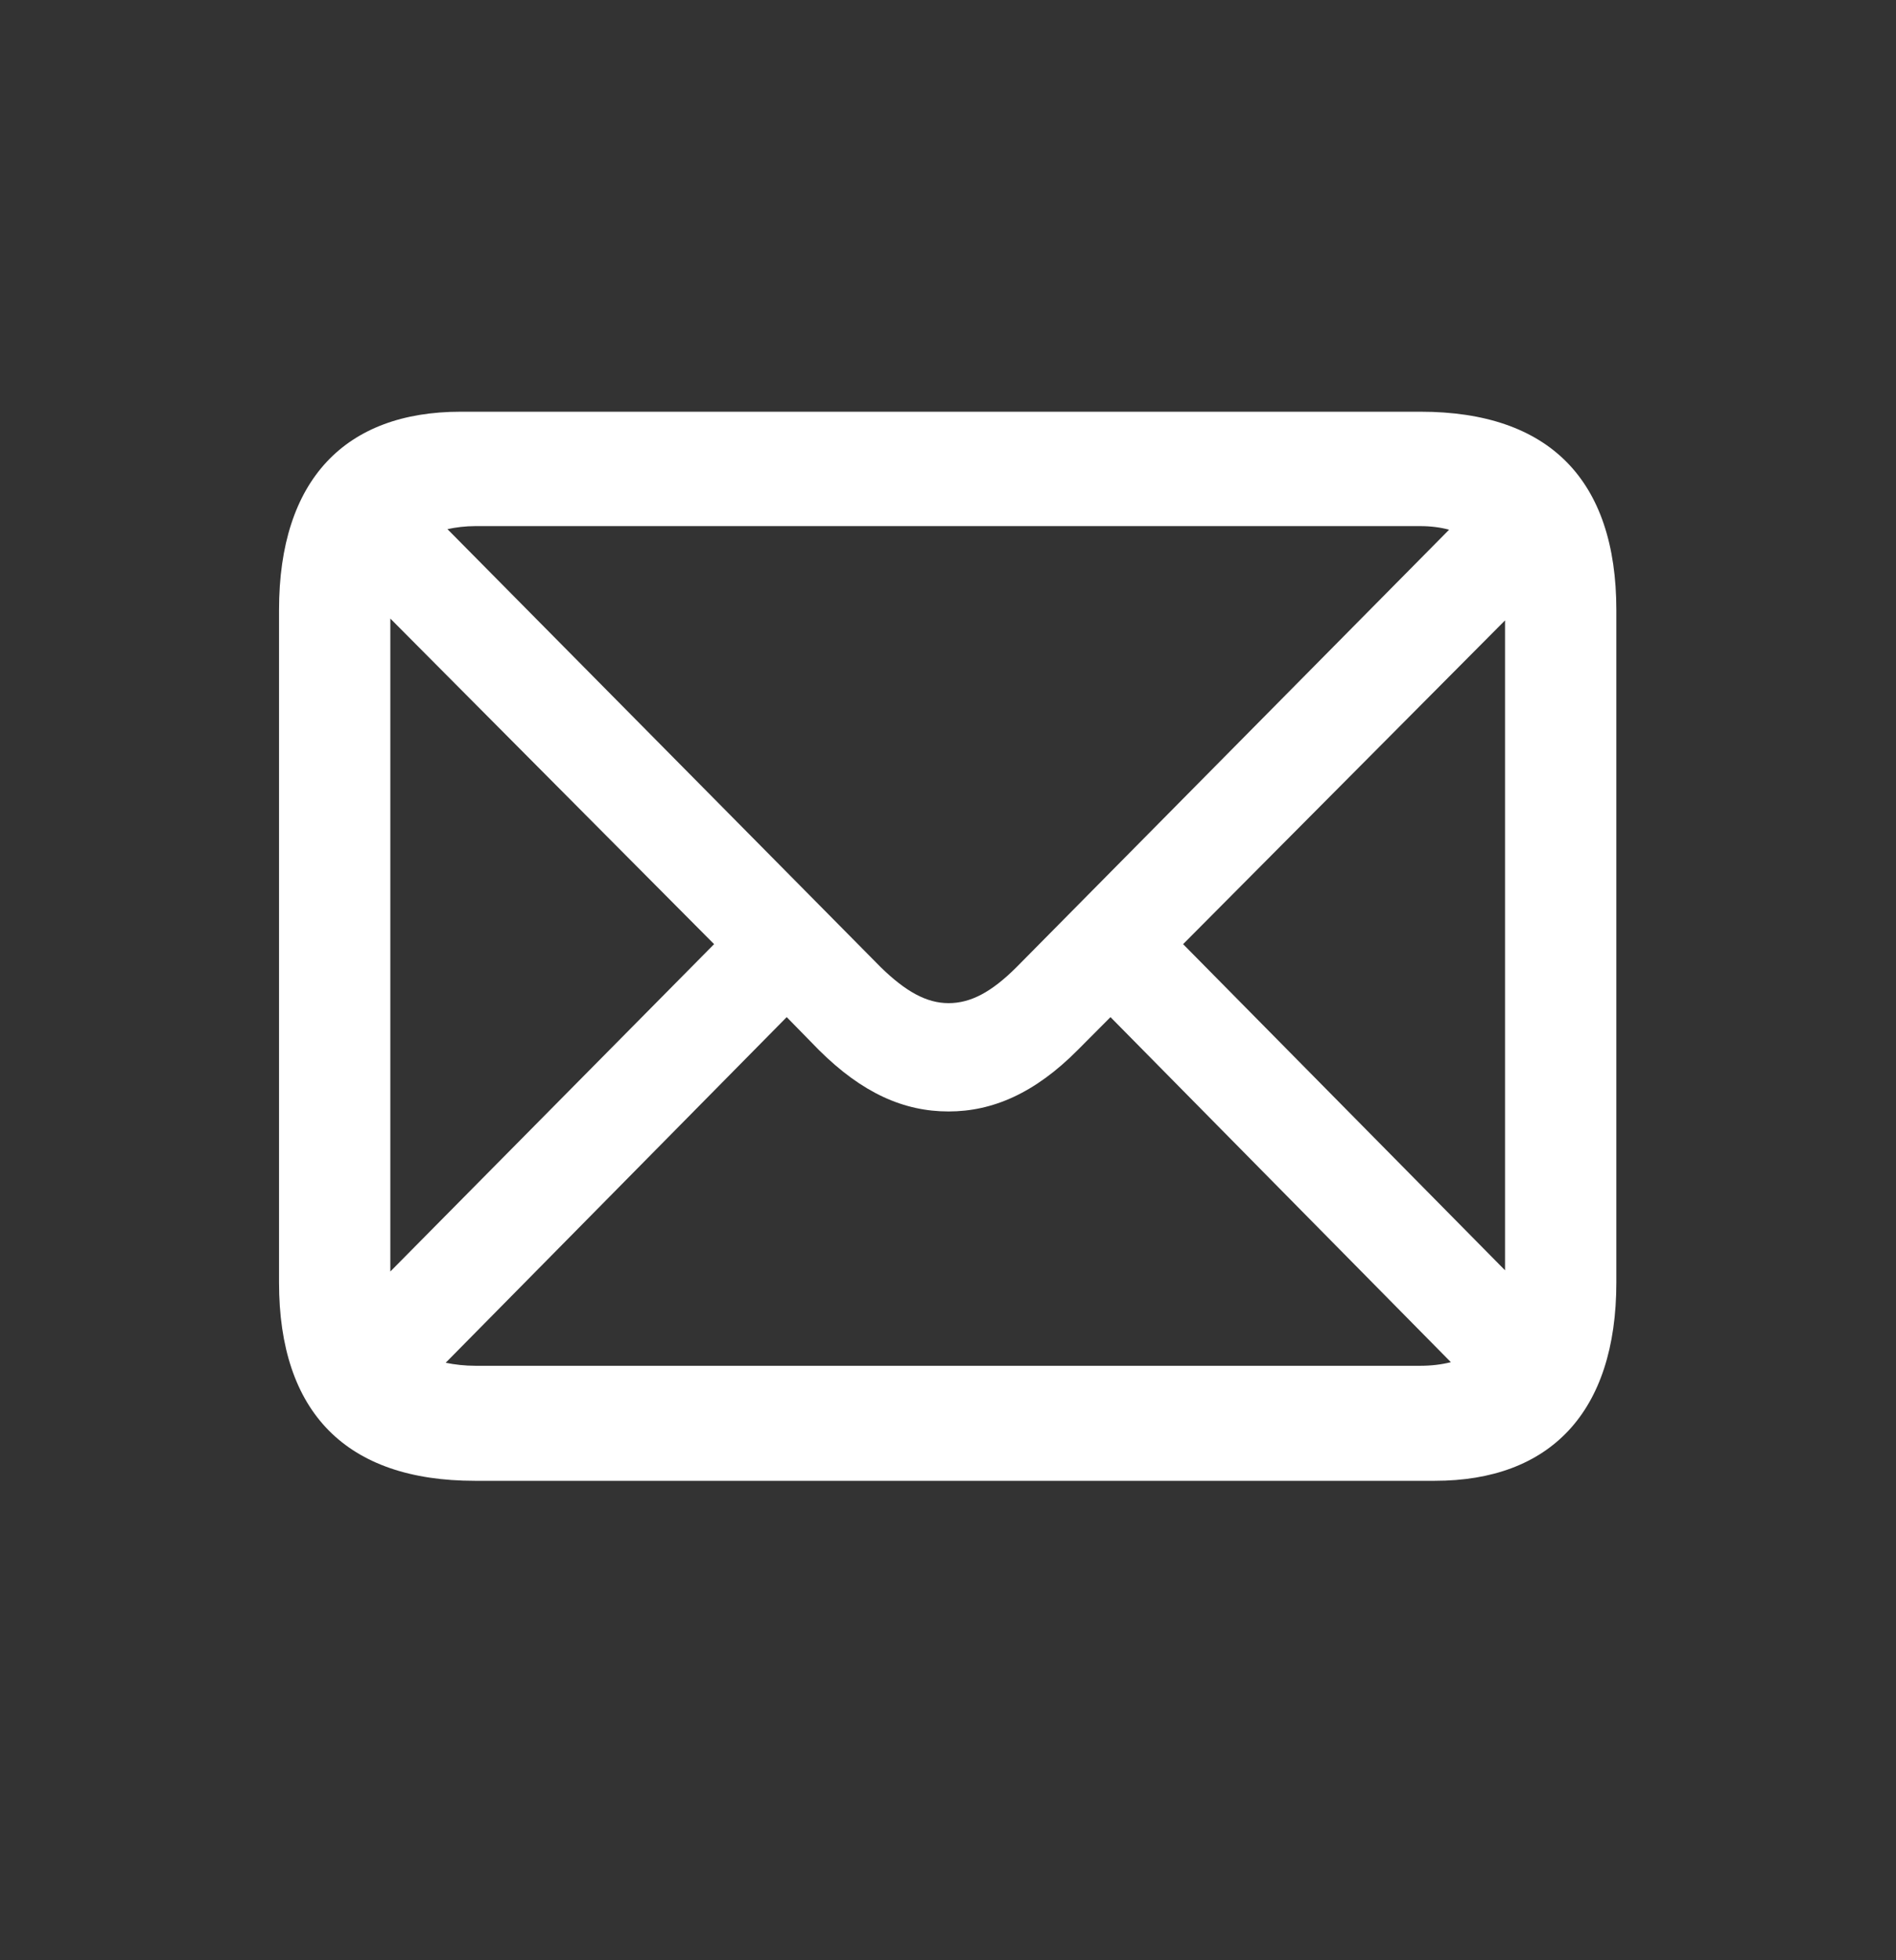
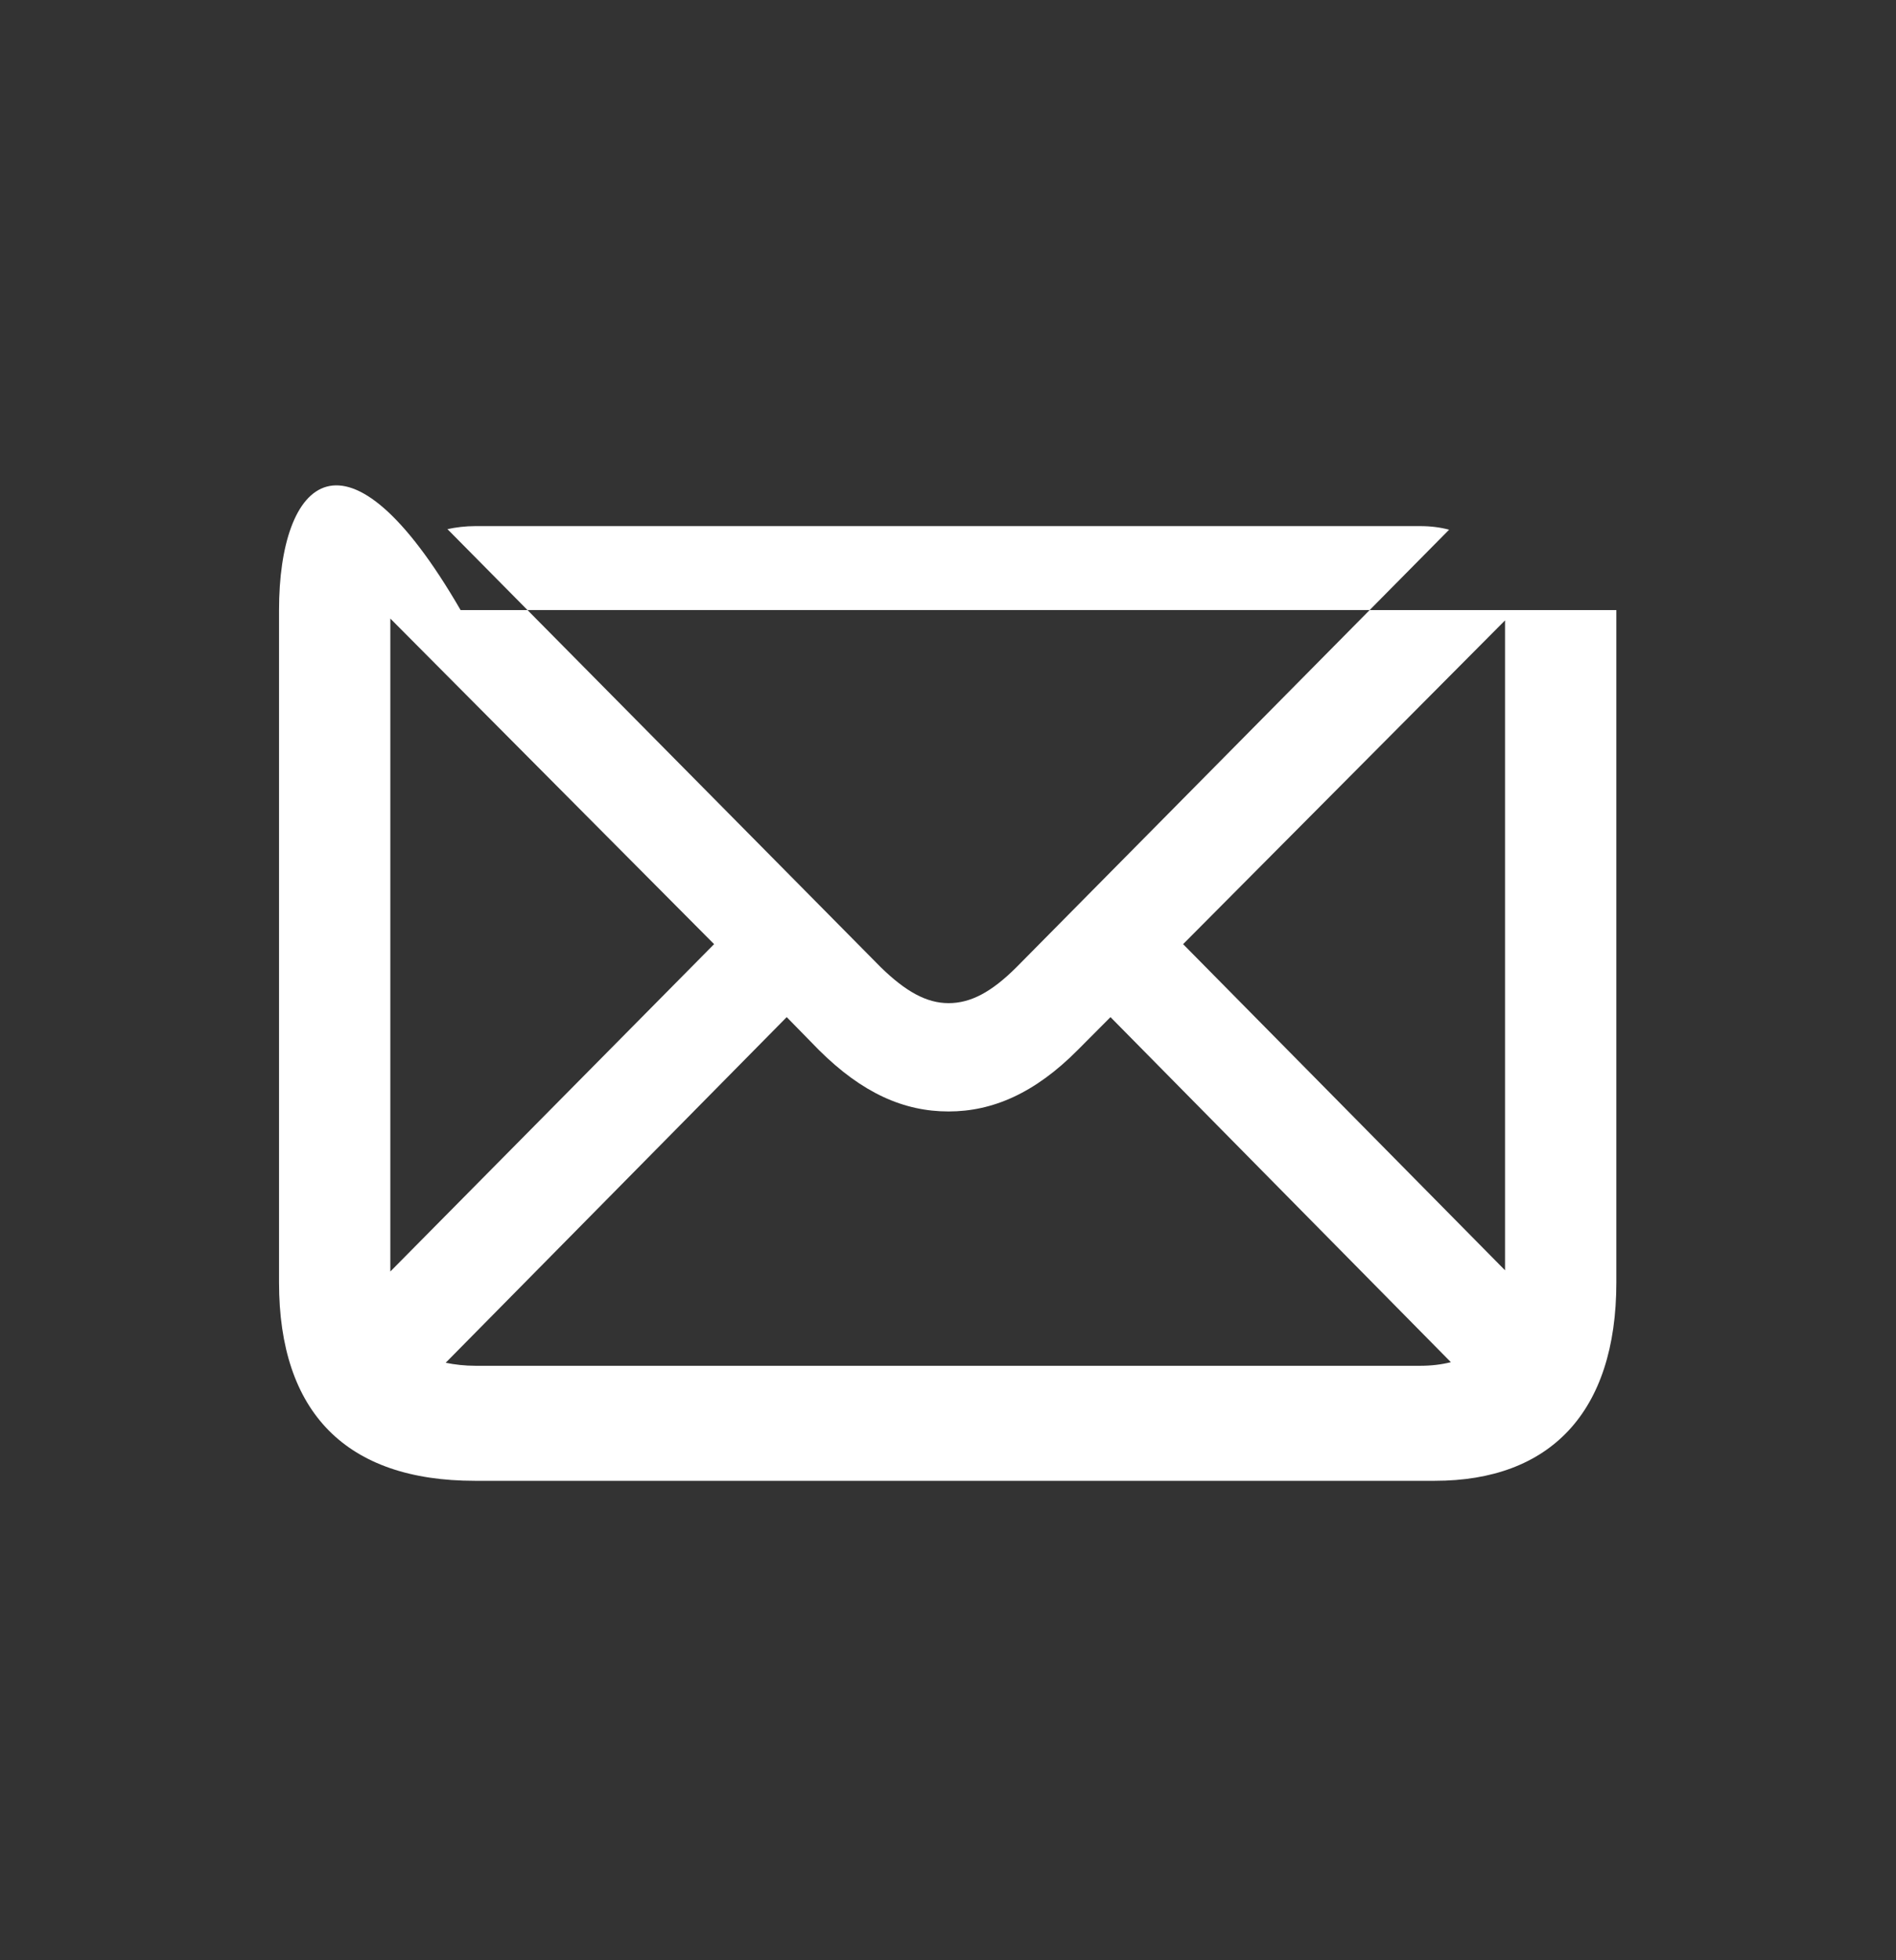
<svg xmlns="http://www.w3.org/2000/svg" width="30" height="31" viewBox="0 0 30 31" fill="none">
  <rect x="0" y="0" width="30" height="31" fill="#333333" stroke="none" />
-   <path d="M7.514 23.418H22.703C24.52 23.418 25.575 22.34 25.575 20.281V9.648C25.575 7.588 24.511 6.511 22.477 6.511H7.288C5.47 6.511 4.415 7.579 4.415 9.648V20.281C4.415 22.34 5.48 23.418 7.514 23.418ZM13.936 15.296L7.08 8.368C7.212 8.339 7.363 8.32 7.523 8.32H22.468C22.637 8.32 22.788 8.339 22.929 8.377L16.083 15.296C15.687 15.691 15.358 15.864 15.009 15.864C14.661 15.864 14.331 15.681 13.936 15.296ZM6.176 9.782L11.299 14.931L6.176 20.108V9.782ZM18.72 14.931L23.814 9.811V20.089L18.72 14.931ZM7.523 21.599C7.353 21.599 7.193 21.58 7.052 21.551L12.448 16.085L12.957 16.605C13.644 17.288 14.303 17.577 15.009 17.577C15.706 17.577 16.375 17.288 17.053 16.605L17.571 16.085L22.957 21.542C22.806 21.58 22.646 21.599 22.468 21.599H7.523Z" fill="white" />
+   <path d="M7.514 23.418H22.703C24.52 23.418 25.575 22.34 25.575 20.281V9.648H7.288C5.47 6.511 4.415 7.579 4.415 9.648V20.281C4.415 22.34 5.48 23.418 7.514 23.418ZM13.936 15.296L7.08 8.368C7.212 8.339 7.363 8.32 7.523 8.32H22.468C22.637 8.32 22.788 8.339 22.929 8.377L16.083 15.296C15.687 15.691 15.358 15.864 15.009 15.864C14.661 15.864 14.331 15.681 13.936 15.296ZM6.176 9.782L11.299 14.931L6.176 20.108V9.782ZM18.72 14.931L23.814 9.811V20.089L18.72 14.931ZM7.523 21.599C7.353 21.599 7.193 21.58 7.052 21.551L12.448 16.085L12.957 16.605C13.644 17.288 14.303 17.577 15.009 17.577C15.706 17.577 16.375 17.288 17.053 16.605L17.571 16.085L22.957 21.542C22.806 21.58 22.646 21.599 22.468 21.599H7.523Z" fill="white" />
</svg>